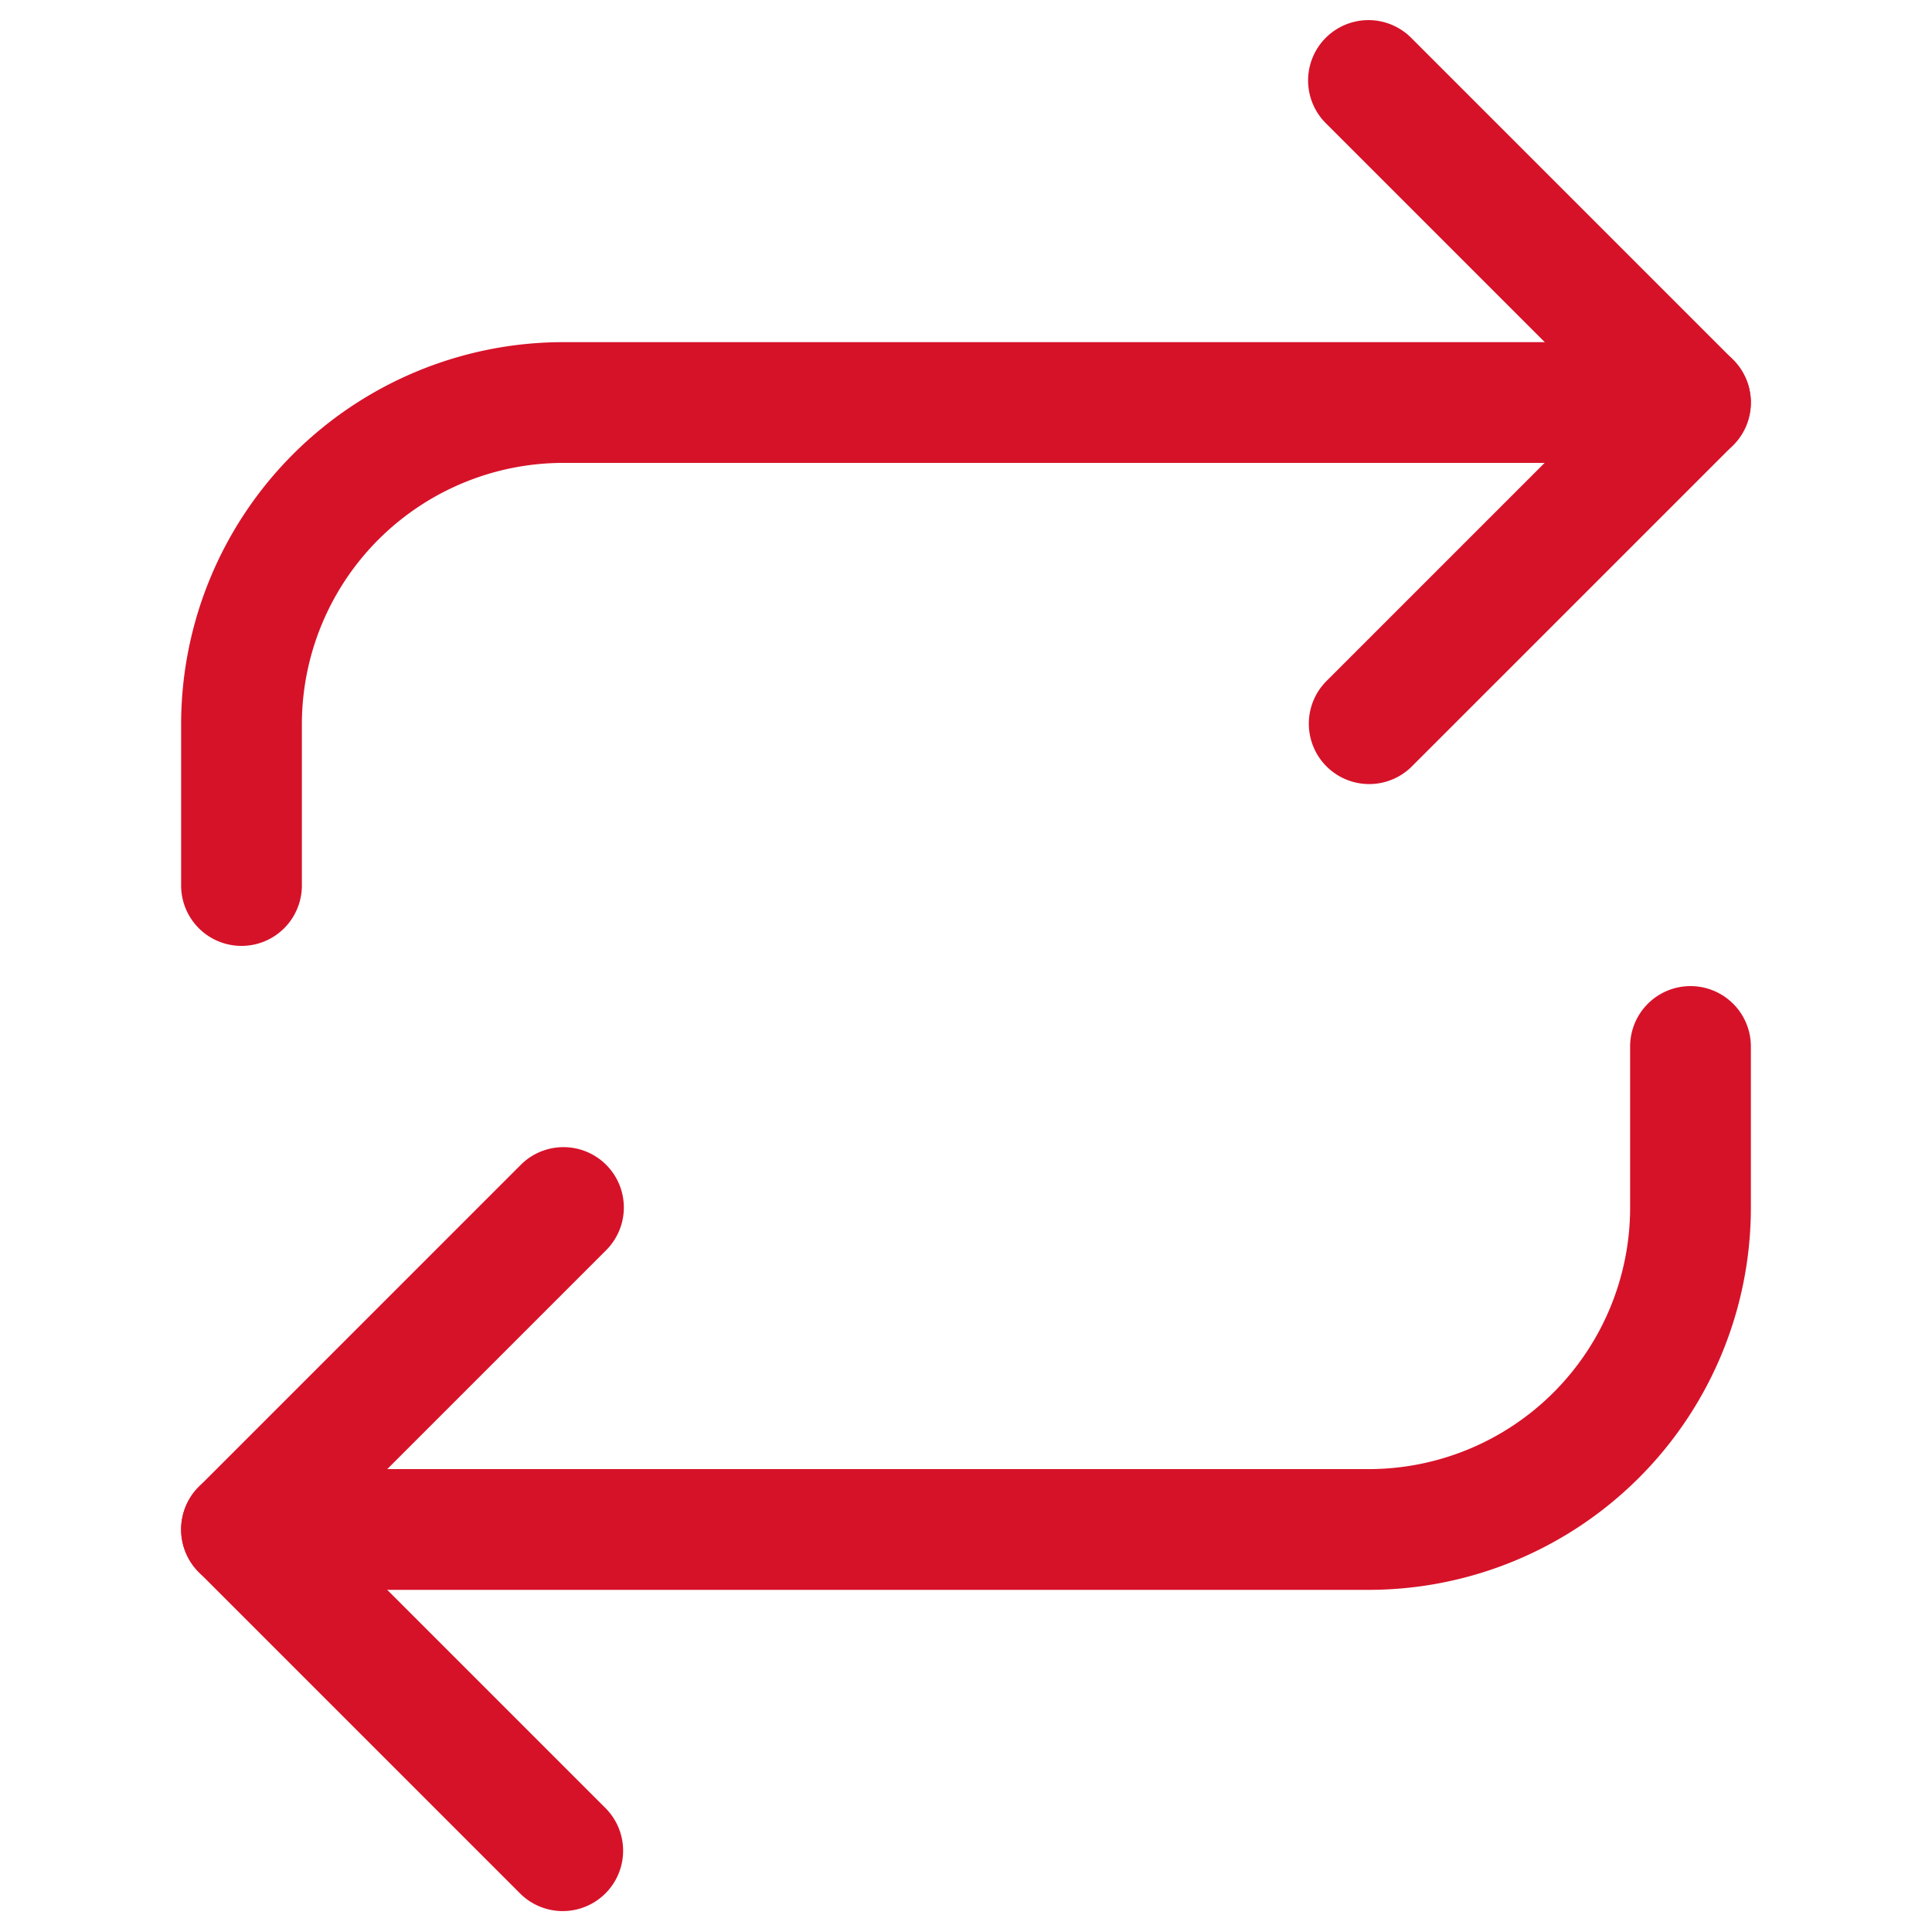
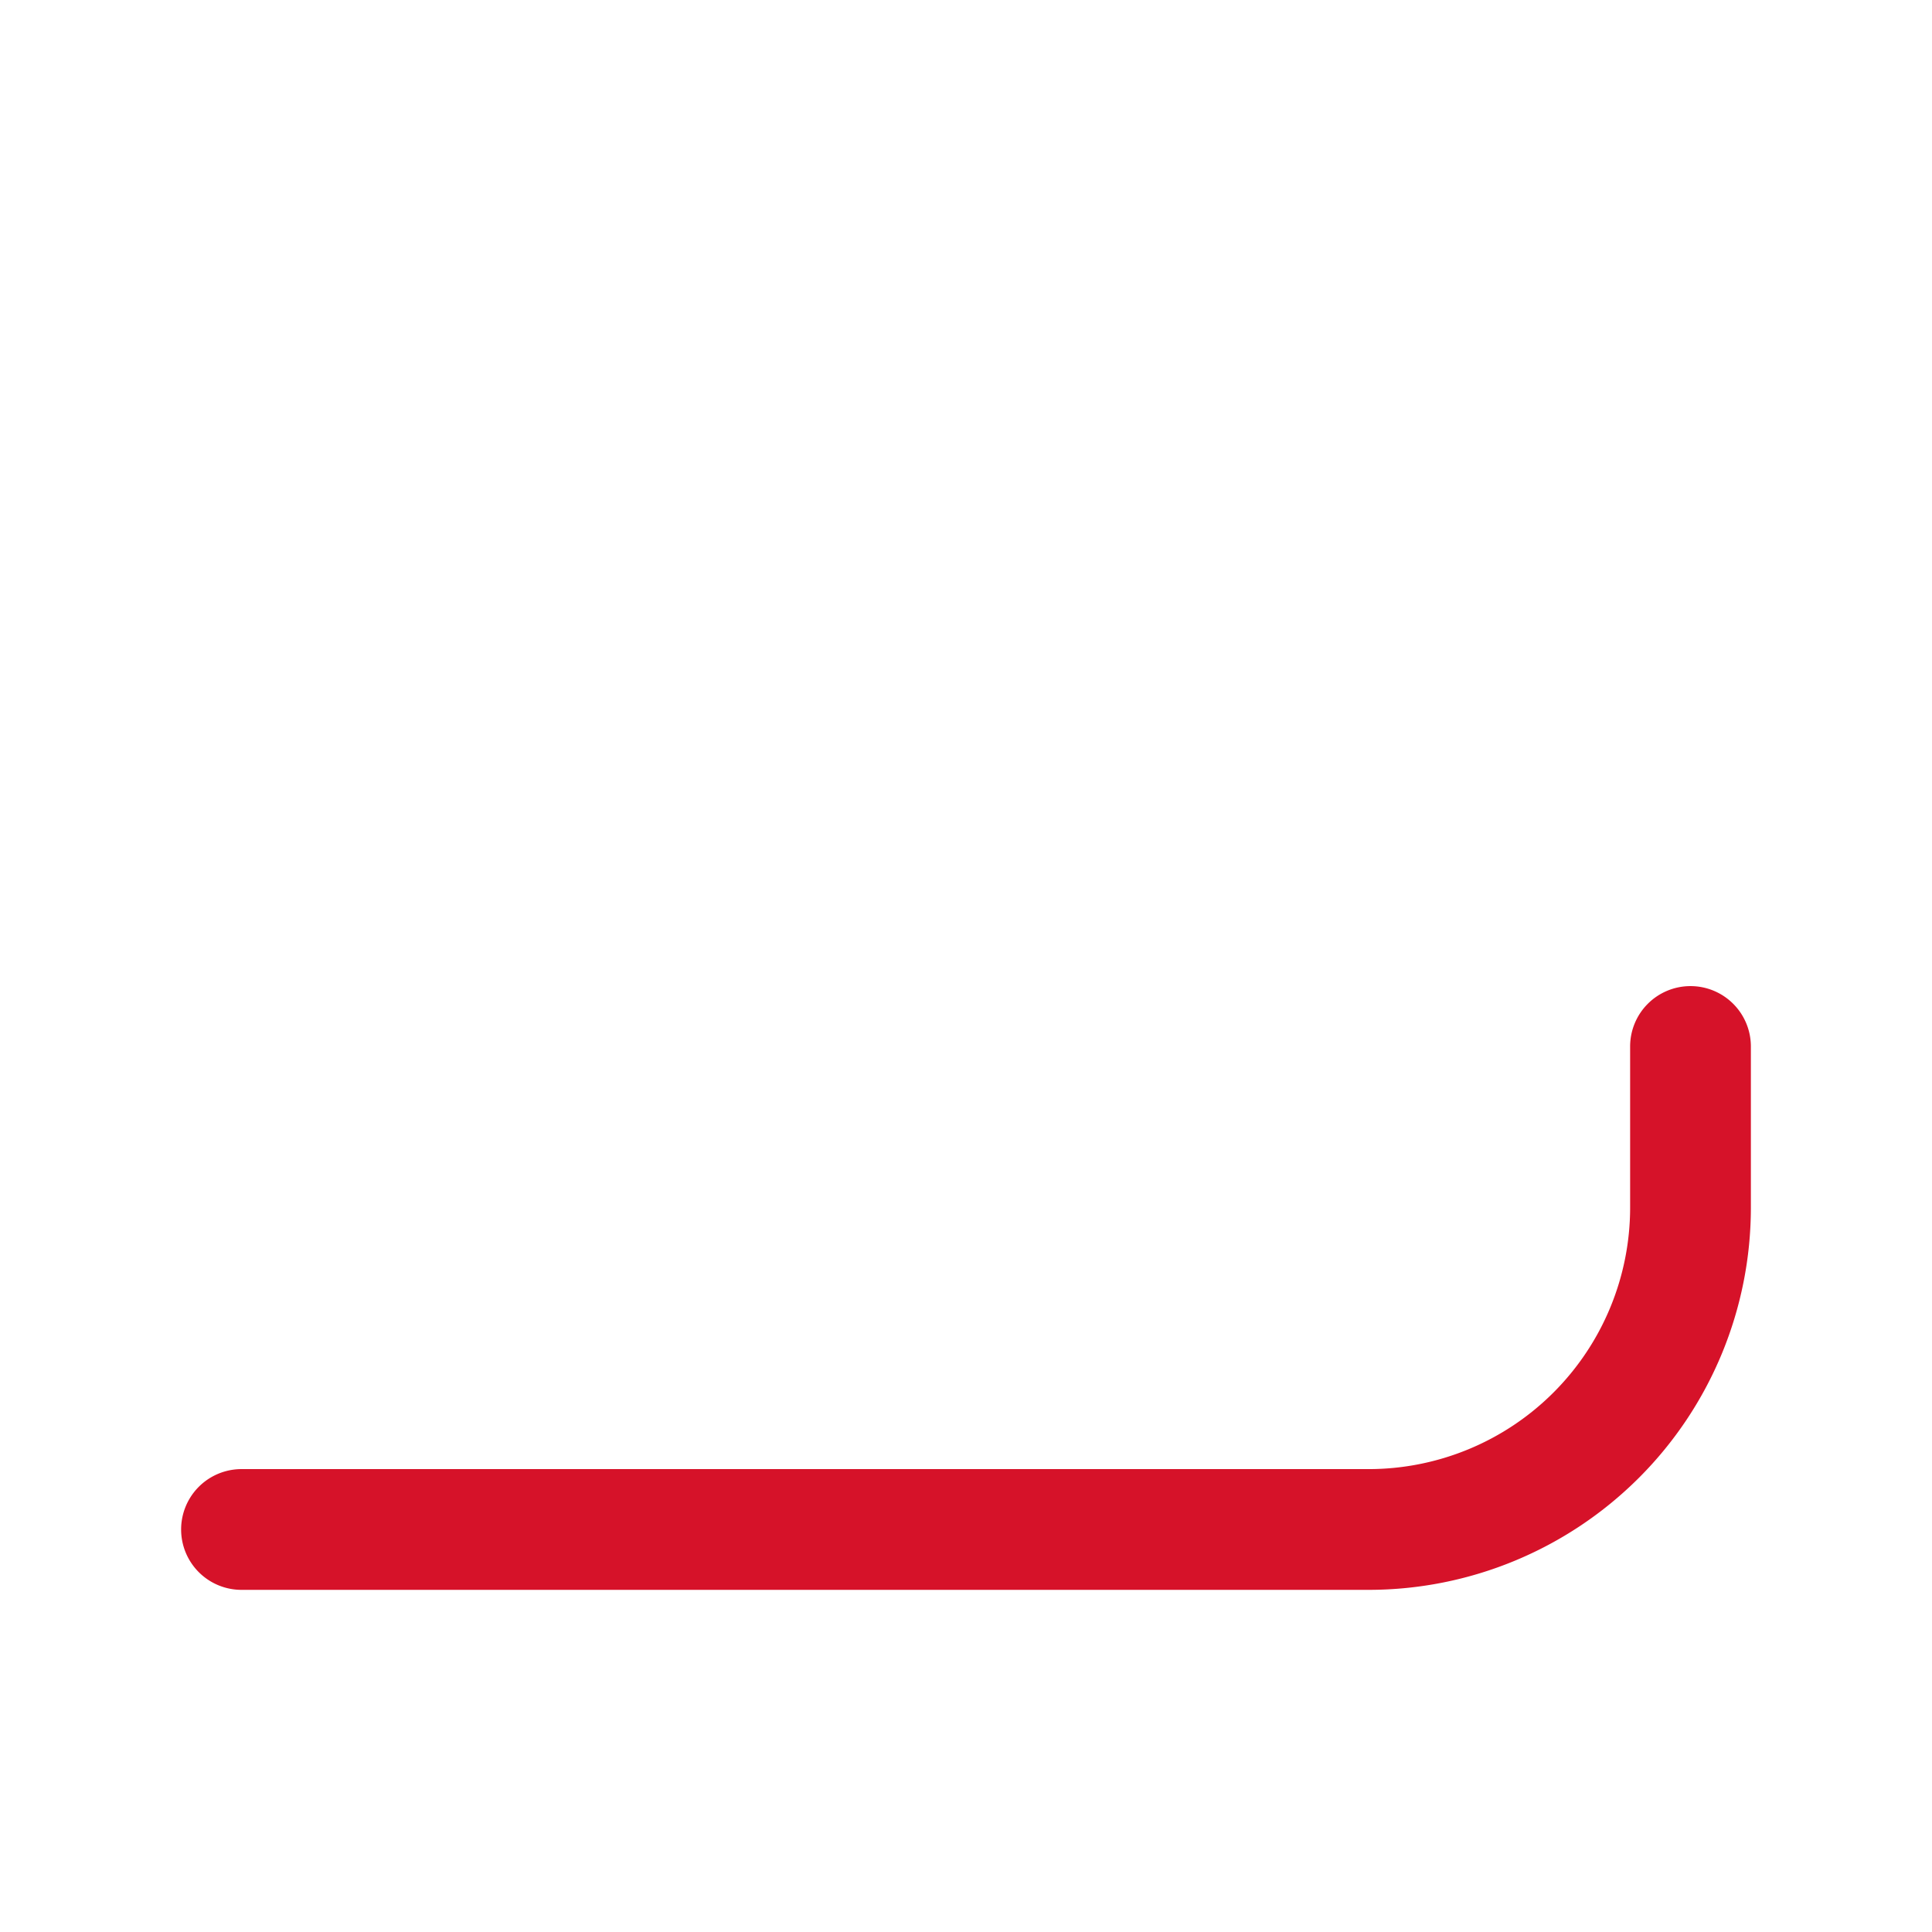
<svg xmlns="http://www.w3.org/2000/svg" width="32" height="32" fill="#d61229" fill-rule="evenodd">
-   <path d="M21.959.626a1 1 0 0 1 1.414 0l5.333 5.333a1 1 0 0 1 0 1.414l-5.333 5.333a1 1 0 0 1-1.414-1.414l4.626-4.626-4.626-4.626a1 1 0 0 1 0-1.414z" />
-   <path d="M9.333 7.667c-1.149 0-2.251.457-3.064 1.269A4.33 4.33 0 0 0 5 12v2.667a1 1 0 1 1-2 0V12a6.33 6.33 0 0 1 1.855-4.478c1.188-1.187 2.799-1.855 4.478-1.855H28a1 1 0 1 1 0 2H9.333zm.707 11.626a1 1 0 0 1 0 1.414l-4.626 4.626 4.626 4.626a1 1 0 0 1-1.414 1.414L3.293 26.04a1 1 0 0 1 0-1.414l5.333-5.333a1 1 0 0 1 1.414 0z" />
  <path d="M28 16.333a1 1 0 0 1 1 1V20c0 1.68-.667 3.291-1.855 4.478s-2.799 1.855-4.478 1.855H4a1 1 0 1 1 0-2h18.667c1.149 0 2.251-.456 3.064-1.269S27 21.149 27 20v-2.667a1 1 0 0 1 1-1z" />
</svg>